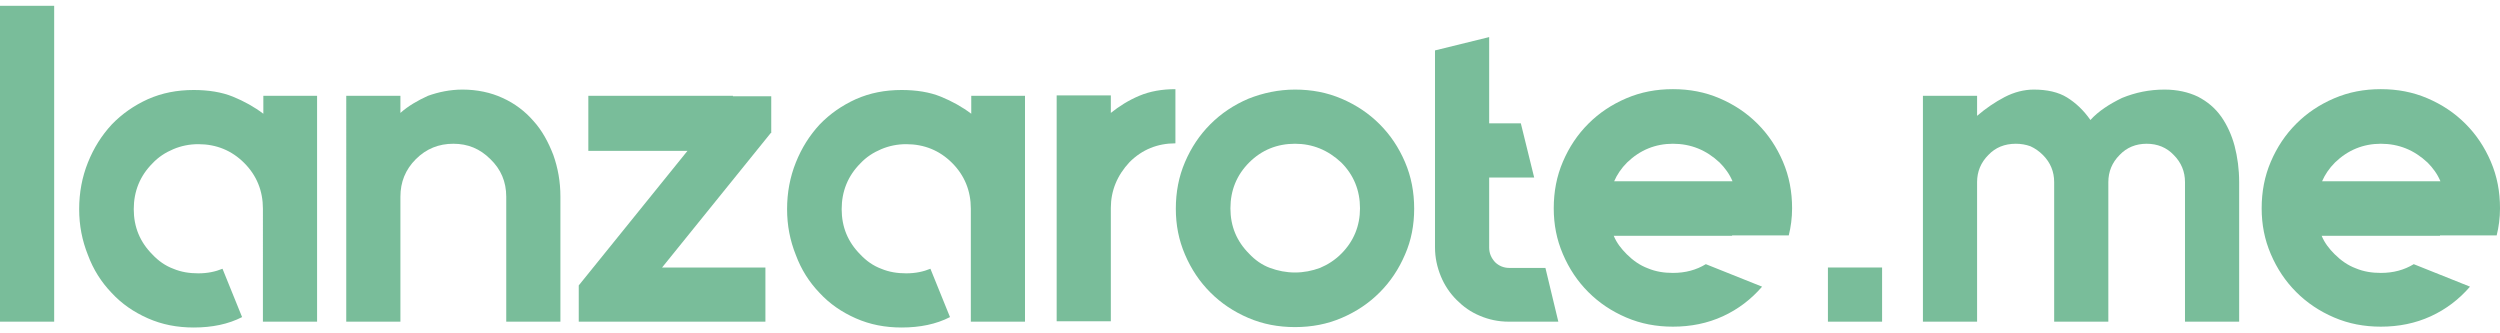
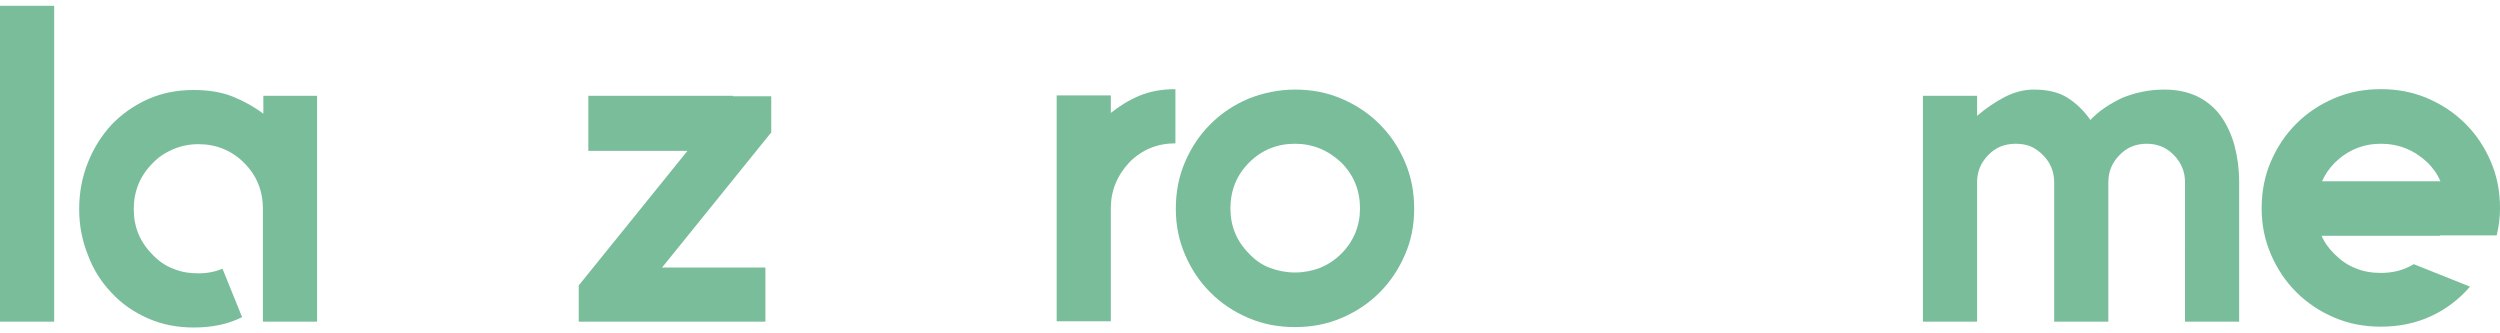
<svg xmlns="http://www.w3.org/2000/svg" version="1.1" id="Capa_1" x="0px" y="0px" viewBox="0 0 600 80" style="enable-background:new 0 0 600 80;" xml:space="preserve">
  <style type="text/css">
	.st0{fill:#79BD9A;}
</style>
  <g>
    <path class="st0" d="M0,77.2V1.4h13v75.8H0z" />
    <path class="st0" d="M76.1,22.9v54.3h-13V50.1c0-4.3-1.5-8-4.5-11c-3-3-6.7-4.5-11-4.5c-2.1,0-4.1,0.4-6,1.2   c-1.9,0.8-3.6,1.9-5,3.4c-3,3-4.5,6.7-4.5,11c0,4.3,1.5,7.9,4.5,10.9c1.4,1.5,3.1,2.7,5,3.4c1.9,0.8,3.9,1.1,6,1.1   c2.2,0,4.1-0.4,5.8-1.1l4.7,11.6c-3.3,1.7-7.2,2.5-11.6,2.5c-4,0-7.6-0.7-11-2.2c-3.4-1.5-6.3-3.5-8.7-6.1   c-2.5-2.6-4.4-5.6-5.7-9.1c-1.4-3.5-2.1-7.1-2.1-11c0-4,0.7-7.7,2.1-11.2c1.4-3.5,3.3-6.5,5.7-9.1c2.5-2.6,5.4-4.6,8.7-6.1   c3.4-1.5,7-2.2,11-2.2c3.5,0,6.7,0.5,9.4,1.6c2.7,1.1,5.2,2.5,7.3,4.1v-4.3H76.1z" />
-     <path class="st0" d="M111,21.5c3.5,0,6.8,0.7,9.6,2c2.9,1.3,5.4,3.2,7.4,5.5c2.1,2.3,3.6,5.1,4.8,8.2c1.1,3.1,1.7,6.4,1.7,10v30   h-13v-30c0-3.6-1.3-6.6-3.8-9c-2.5-2.5-5.4-3.7-8.9-3.7c-3.5,0-6.5,1.2-9,3.7c-2.5,2.5-3.7,5.5-3.7,9v30h-13V23h13v4.1   c1.9-1.7,4.2-3,6.6-4.1C105.2,22.1,108,21.5,111,21.5z" />
    <path class="st0" d="M185,31.9l-26.1,32.3h24.8v13h-35.3h-9.5v-8.7l26.1-32.3h-23.8V23h34.7v0.1h9.2V31.9z" />
-     <path class="st0" d="M246,22.9v54.3h-13V50.1c0-4.3-1.5-8-4.5-11c-3-3-6.7-4.5-11-4.5c-2.1,0-4.1,0.4-6,1.2c-1.9,0.8-3.6,1.9-5,3.4   c-3,3-4.5,6.7-4.5,11c0,4.3,1.5,7.9,4.5,10.9c1.4,1.5,3.1,2.7,5,3.4c1.9,0.8,3.9,1.1,6,1.1c2.2,0,4.1-0.4,5.8-1.1l4.7,11.6   c-3.3,1.7-7.2,2.5-11.6,2.5c-4,0-7.6-0.7-11-2.2c-3.4-1.5-6.3-3.5-8.7-6.1c-2.5-2.6-4.4-5.6-5.7-9.1c-1.4-3.5-2.1-7.1-2.1-11   c0-4,0.7-7.7,2.1-11.2c1.4-3.5,3.3-6.5,5.7-9.1c2.5-2.6,5.4-4.6,8.7-6.1c3.4-1.5,7-2.2,11-2.2c3.5,0,6.7,0.5,9.4,1.6   c2.7,1.1,5.2,2.5,7.3,4.1v-4.3H246z" />
    <path class="st0" d="M273.4,23c2.6-1.1,5.5-1.6,8.7-1.6v13c-4.3,0-8,1.5-11,4.5c-3,3.2-4.5,6.9-4.5,11v27.2h-13V50V22.9h13v4.2   C268.6,25.5,270.8,24.1,273.4,23z" />
    <path class="st0" d="M310.8,21.5c4,0,7.7,0.7,11.2,2.2c3.5,1.5,6.5,3.5,9.1,6.1c2.6,2.6,4.6,5.6,6.1,9.1c1.5,3.5,2.2,7.2,2.2,11.2   c0,3.9-0.7,7.6-2.2,11c-1.5,3.5-3.5,6.5-6.1,9.1c-2.6,2.6-5.6,4.6-9.1,6.1c-3.5,1.5-7.2,2.2-11.2,2.2c-4,0-7.7-0.7-11.2-2.2   c-3.5-1.5-6.5-3.5-9.1-6.1c-2.6-2.6-4.6-5.6-6.1-9.1c-1.5-3.5-2.2-7.1-2.2-11c0-4,0.7-7.7,2.2-11.2c1.5-3.5,3.5-6.5,6.1-9.1   c2.6-2.6,5.6-4.6,9.1-6.1C303.1,22.3,306.9,21.5,310.8,21.5z M310.8,34.5c-4.3,0-8,1.5-11,4.5c-3,3-4.5,6.7-4.5,11   c0,4.3,1.5,7.9,4.5,10.9c1.4,1.5,3.1,2.7,5,3.4s3.9,1.1,6,1.1c2.1,0,4.1-0.4,6-1.1c1.9-0.8,3.6-1.9,5.1-3.4c3-3,4.5-6.7,4.5-10.9   c0-4.3-1.5-8-4.5-11C318.7,36,315,34.5,310.8,34.5z" />
-     <path class="st0" d="M374,77.2h-11.9c-2.5,0-4.8-0.5-6.9-1.4c-2.2-0.9-4-2.2-5.6-3.8c-1.6-1.6-2.9-3.5-3.8-5.7   c-0.9-2.2-1.4-4.5-1.4-6.9V12.1l13-3.2v20.7h7.6l3.2,13h-10.8v16.8c0,1.4,0.5,2.5,1.4,3.5c0.9,0.9,2.1,1.4,3.4,1.4h8.7L374,77.2z" />
-     <path class="st0" d="M415.7,56.6h-28.4c0.7,1.7,1.8,3.1,3.1,4.4c1.5,1.5,3.2,2.7,5.1,3.4c1.9,0.8,3.9,1.1,6,1.1   c3,0,5.6-0.7,7.9-2.1l13.5,5.4c-2.6,3-5.7,5.4-9.4,7.1c-3.7,1.7-7.7,2.5-12,2.5c-4,0-7.7-0.7-11.2-2.2c-3.5-1.5-6.5-3.5-9.1-6.1   c-2.6-2.6-4.6-5.6-6.1-9.1c-1.5-3.5-2.2-7.1-2.2-11c0-4,0.7-7.7,2.2-11.2c1.5-3.5,3.5-6.5,6.1-9.1c2.6-2.6,5.6-4.6,9.1-6.1   c3.5-1.5,7.2-2.2,11.2-2.2c4,0,7.7,0.7,11.2,2.2c3.5,1.5,6.5,3.5,9.1,6.1c2.6,2.6,4.6,5.6,6.1,9.1c1.5,3.5,2.2,7.2,2.2,11.2   c0,2.3-0.3,4.5-0.8,6.5H415.7z M401.5,34.5c-4.2,0-7.9,1.5-11,4.5c-1.4,1.4-2.4,2.9-3.1,4.5h28.4c-0.7-1.7-1.8-3.2-3.1-4.5   C409.5,36,405.8,34.5,401.5,34.5z" />
-     <path class="st0" d="M438.7,77.2v-13h13v13H438.7z" />
+     <path class="st0" d="M438.7,77.2v-13h13H438.7z" />
    <path class="st0" d="M519.5,21.5c3,0,5.7,0.6,8,1.7c2.3,1.2,4.1,2.7,5.6,4.8c1.4,2,2.5,4.4,3.2,7c0.7,2.7,1.1,5.6,1.1,8.7v33.5h-13   V43.7c0-2.5-0.9-4.7-2.7-6.5c-1.7-1.8-3.9-2.7-6.5-2.7c-2.6,0-4.8,0.9-6.5,2.7c-1.8,1.8-2.7,4-2.7,6.5v33.5h-13V43.7   c0-2.5-0.9-4.7-2.7-6.5c-0.9-0.9-1.9-1.6-3-2.1c-1.1-0.4-2.3-0.6-3.5-0.6c-2.7,0-4.9,0.9-6.6,2.7c-1.8,1.8-2.7,4-2.7,6.5v33.5h-13   V23h13v4.8c2.1-1.8,4.3-3.3,6.6-4.5c2.3-1.2,4.7-1.8,7-1.8c3.2,0,5.9,0.6,8,1.9c2.1,1.3,4,3.1,5.6,5.4c1.9-2.1,4.5-3.8,7.6-5.3   C512.5,22.2,515.8,21.5,519.5,21.5z" />
    <path class="st0" d="M585.6,56.6h-28.4c0.7,1.7,1.8,3.1,3.1,4.4c1.5,1.5,3.2,2.7,5.1,3.4c1.9,0.8,3.9,1.1,6,1.1   c3,0,5.6-0.7,7.9-2.1l13.5,5.4c-2.6,3-5.7,5.4-9.4,7.1c-3.7,1.7-7.7,2.5-12,2.5c-4,0-7.7-0.7-11.2-2.2c-3.5-1.5-6.5-3.5-9.1-6.1   c-2.6-2.6-4.6-5.6-6.1-9.1c-1.5-3.5-2.2-7.1-2.2-11c0-4,0.7-7.7,2.2-11.2c1.5-3.5,3.5-6.5,6.1-9.1c2.6-2.6,5.6-4.6,9.1-6.1   c3.5-1.5,7.2-2.2,11.2-2.2c4,0,7.7,0.7,11.2,2.2c3.5,1.5,6.5,3.5,9.1,6.1c2.6,2.6,4.6,5.6,6.1,9.1c1.5,3.5,2.2,7.2,2.2,11.2   c0,2.3-0.3,4.5-0.8,6.5H585.6z M571.4,34.5c-4.2,0-7.9,1.5-11,4.5c-1.4,1.4-2.4,2.9-3.1,4.5h28.4c-0.7-1.7-1.8-3.2-3.1-4.5   C579.4,36,575.7,34.5,571.4,34.5z" />
  </g>
</svg>